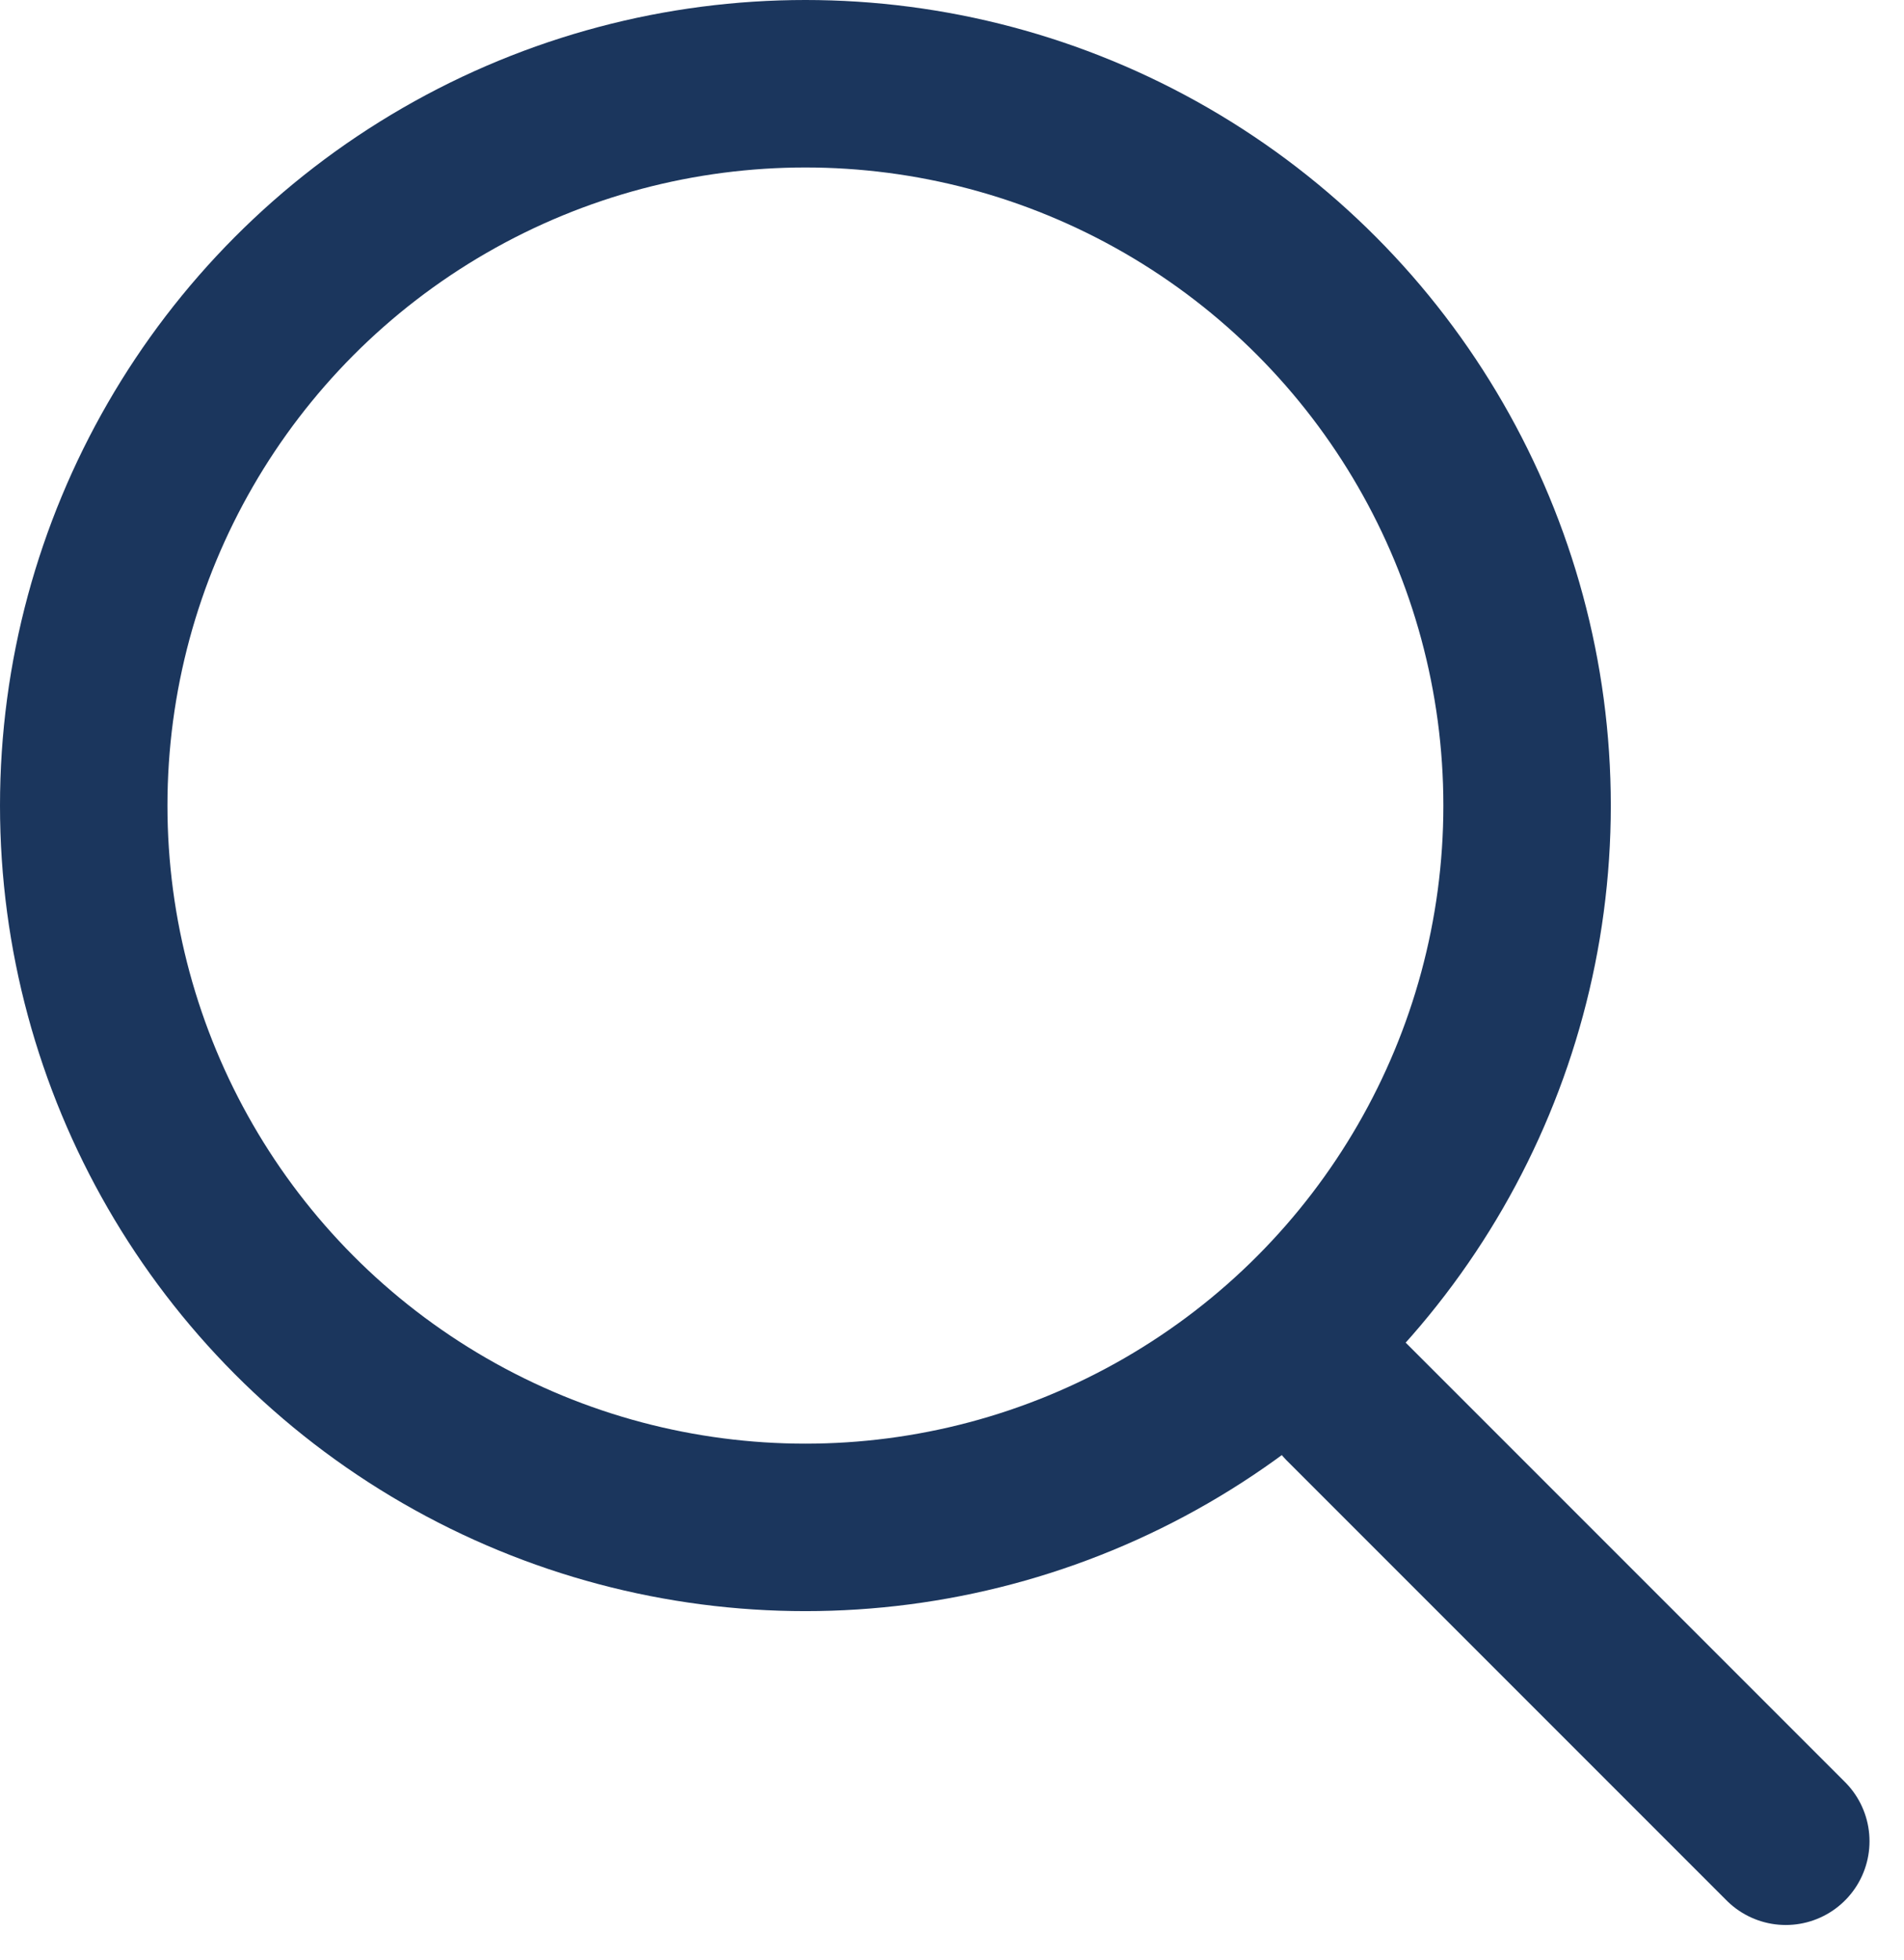
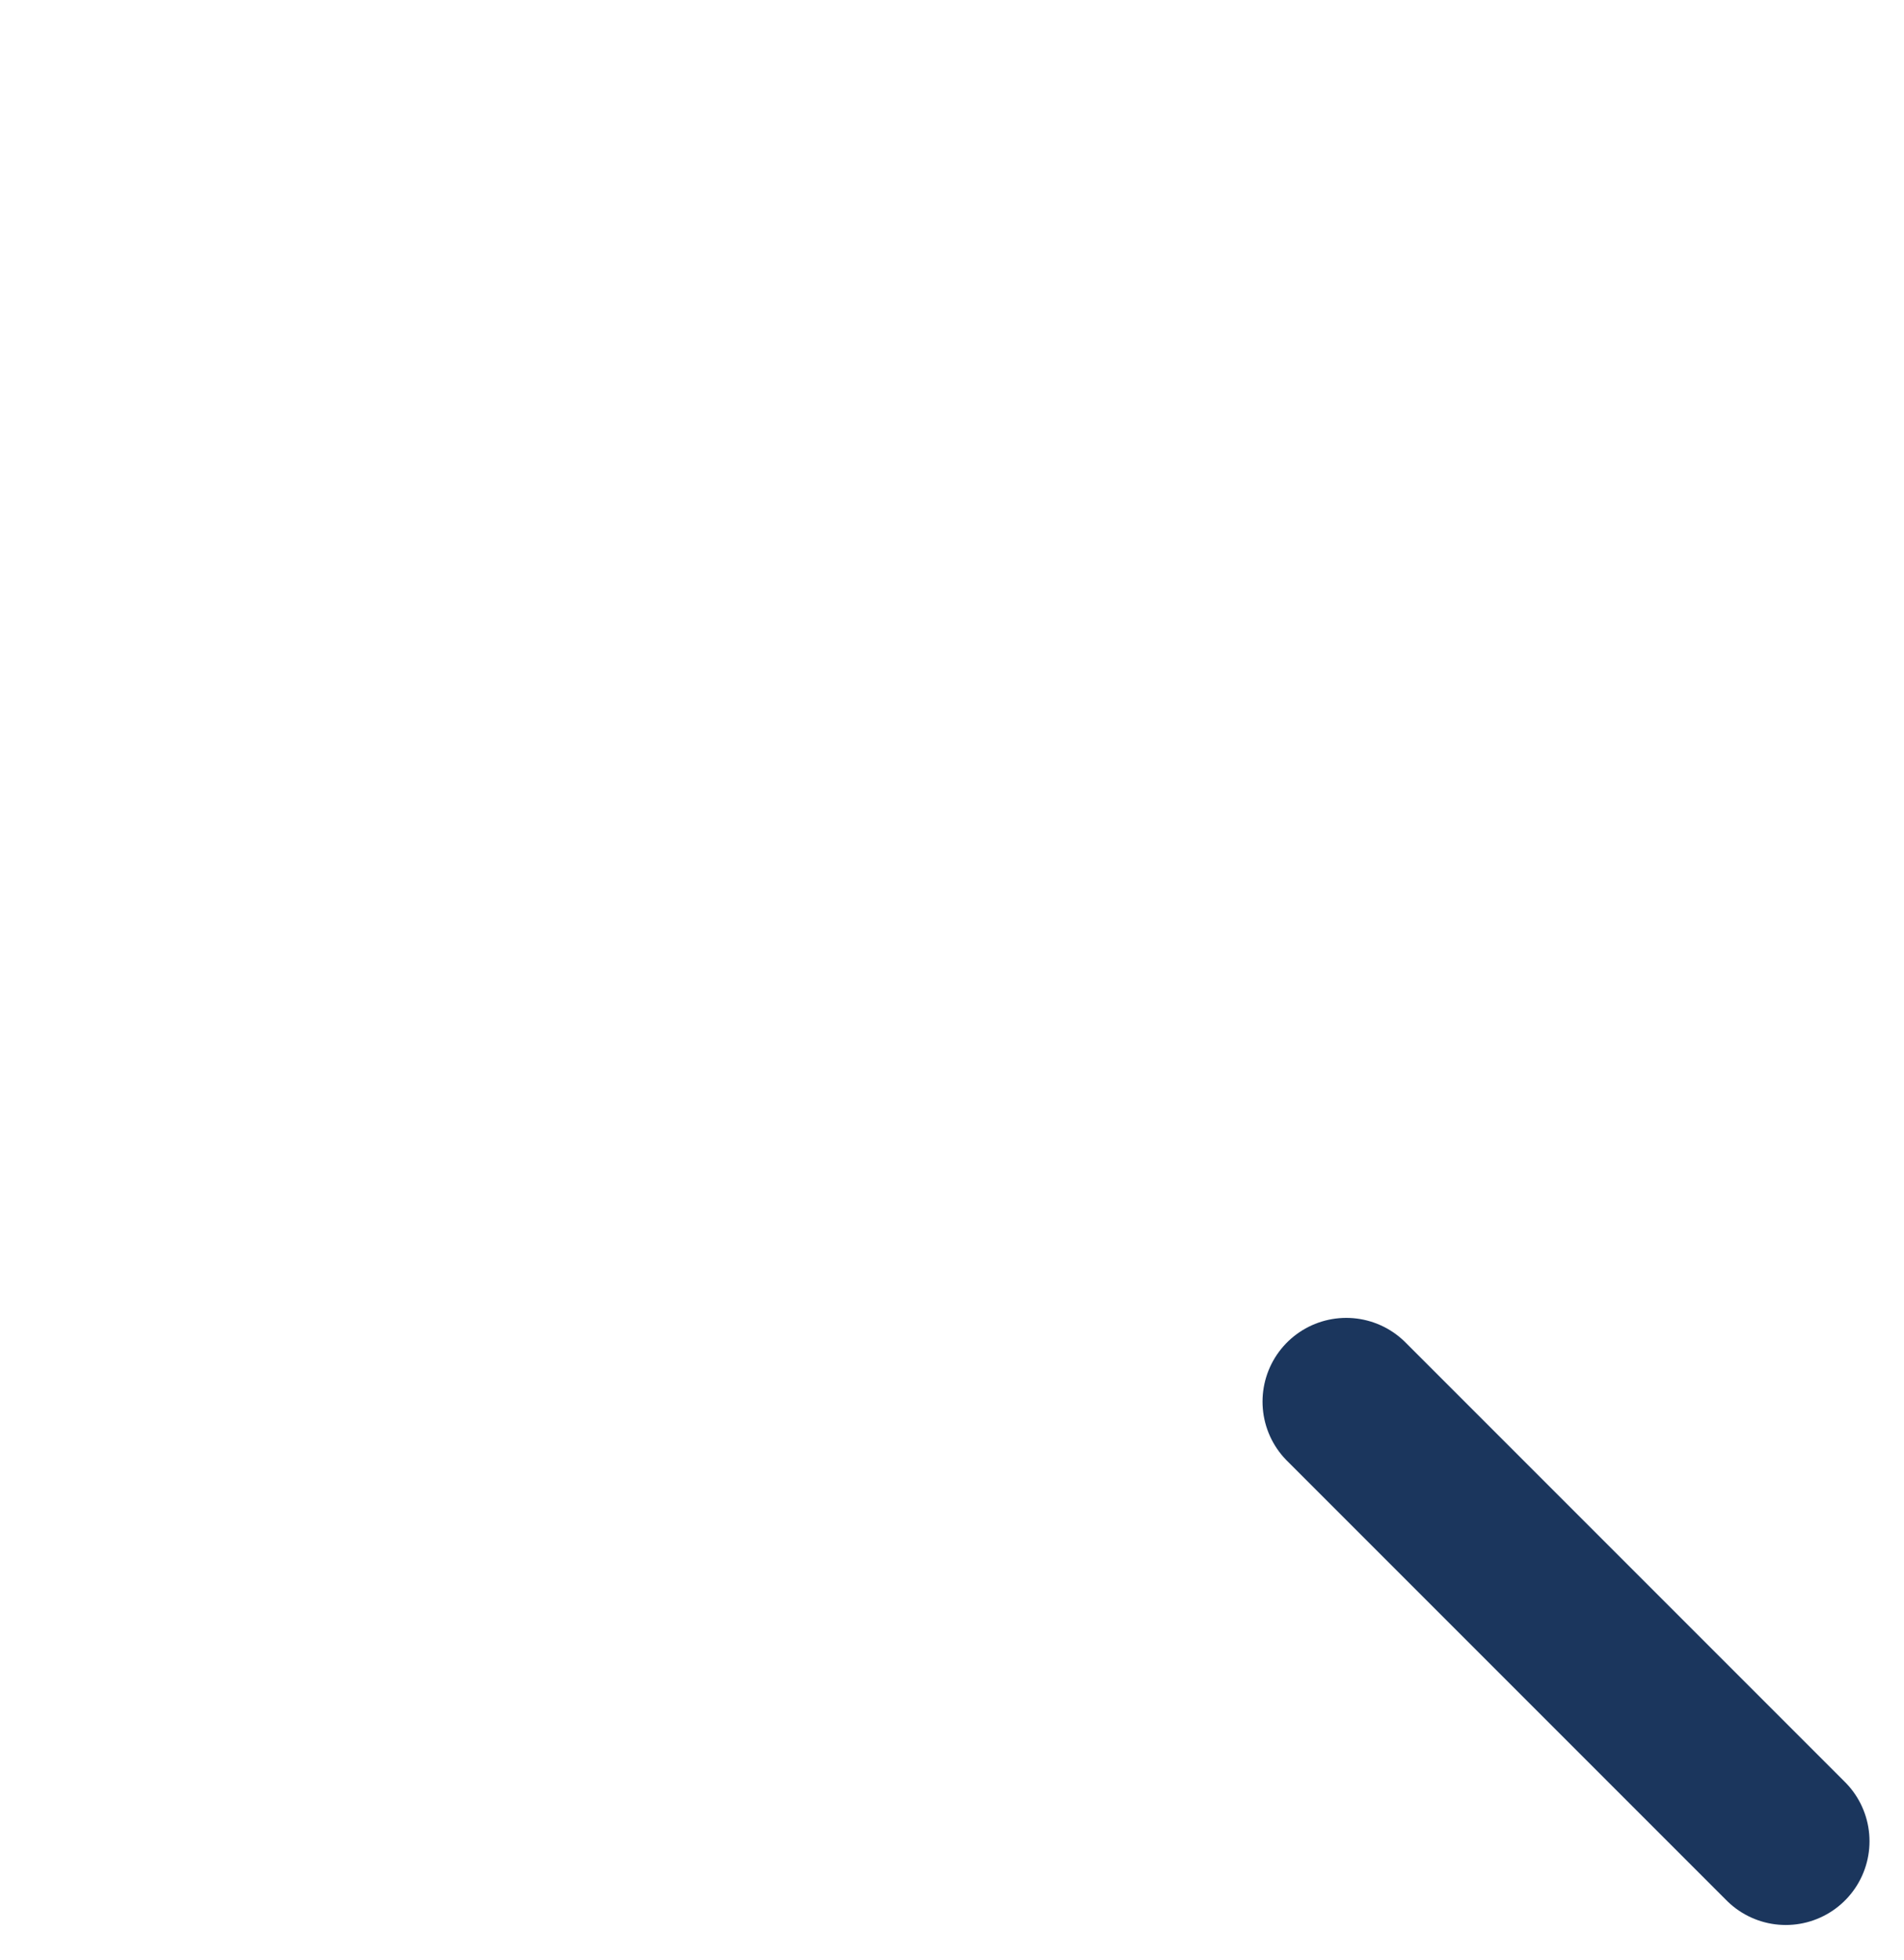
<svg xmlns="http://www.w3.org/2000/svg" width="11.371" height="11.701" viewBox="0 0 11.371 11.701">
  <g id="Group_8613" data-name="Group 8613" transform="translate(-0.229 -0.207)">
    <g id="Ellipse_49" data-name="Ellipse 49" transform="translate(0.229 0.207)" fill="none" stroke="#1B365D" stroke-linecap="round" stroke-linejoin="round" stroke-width="1">
-       <circle cx="4.81" cy="4.81" r="4.81" stroke="none" />
-       <circle cx="4.81" cy="4.81" r="4.31" fill="none" />
-     </g>
+       </g>
    <line id="Line_293" data-name="Line 293" x1="2.625" y1="2.625" transform="translate(8.269 8.576)" fill="none" stroke="#1B365D" stroke-linecap="round" stroke-linejoin="round" stroke-width="1" />
  </g>
</svg>